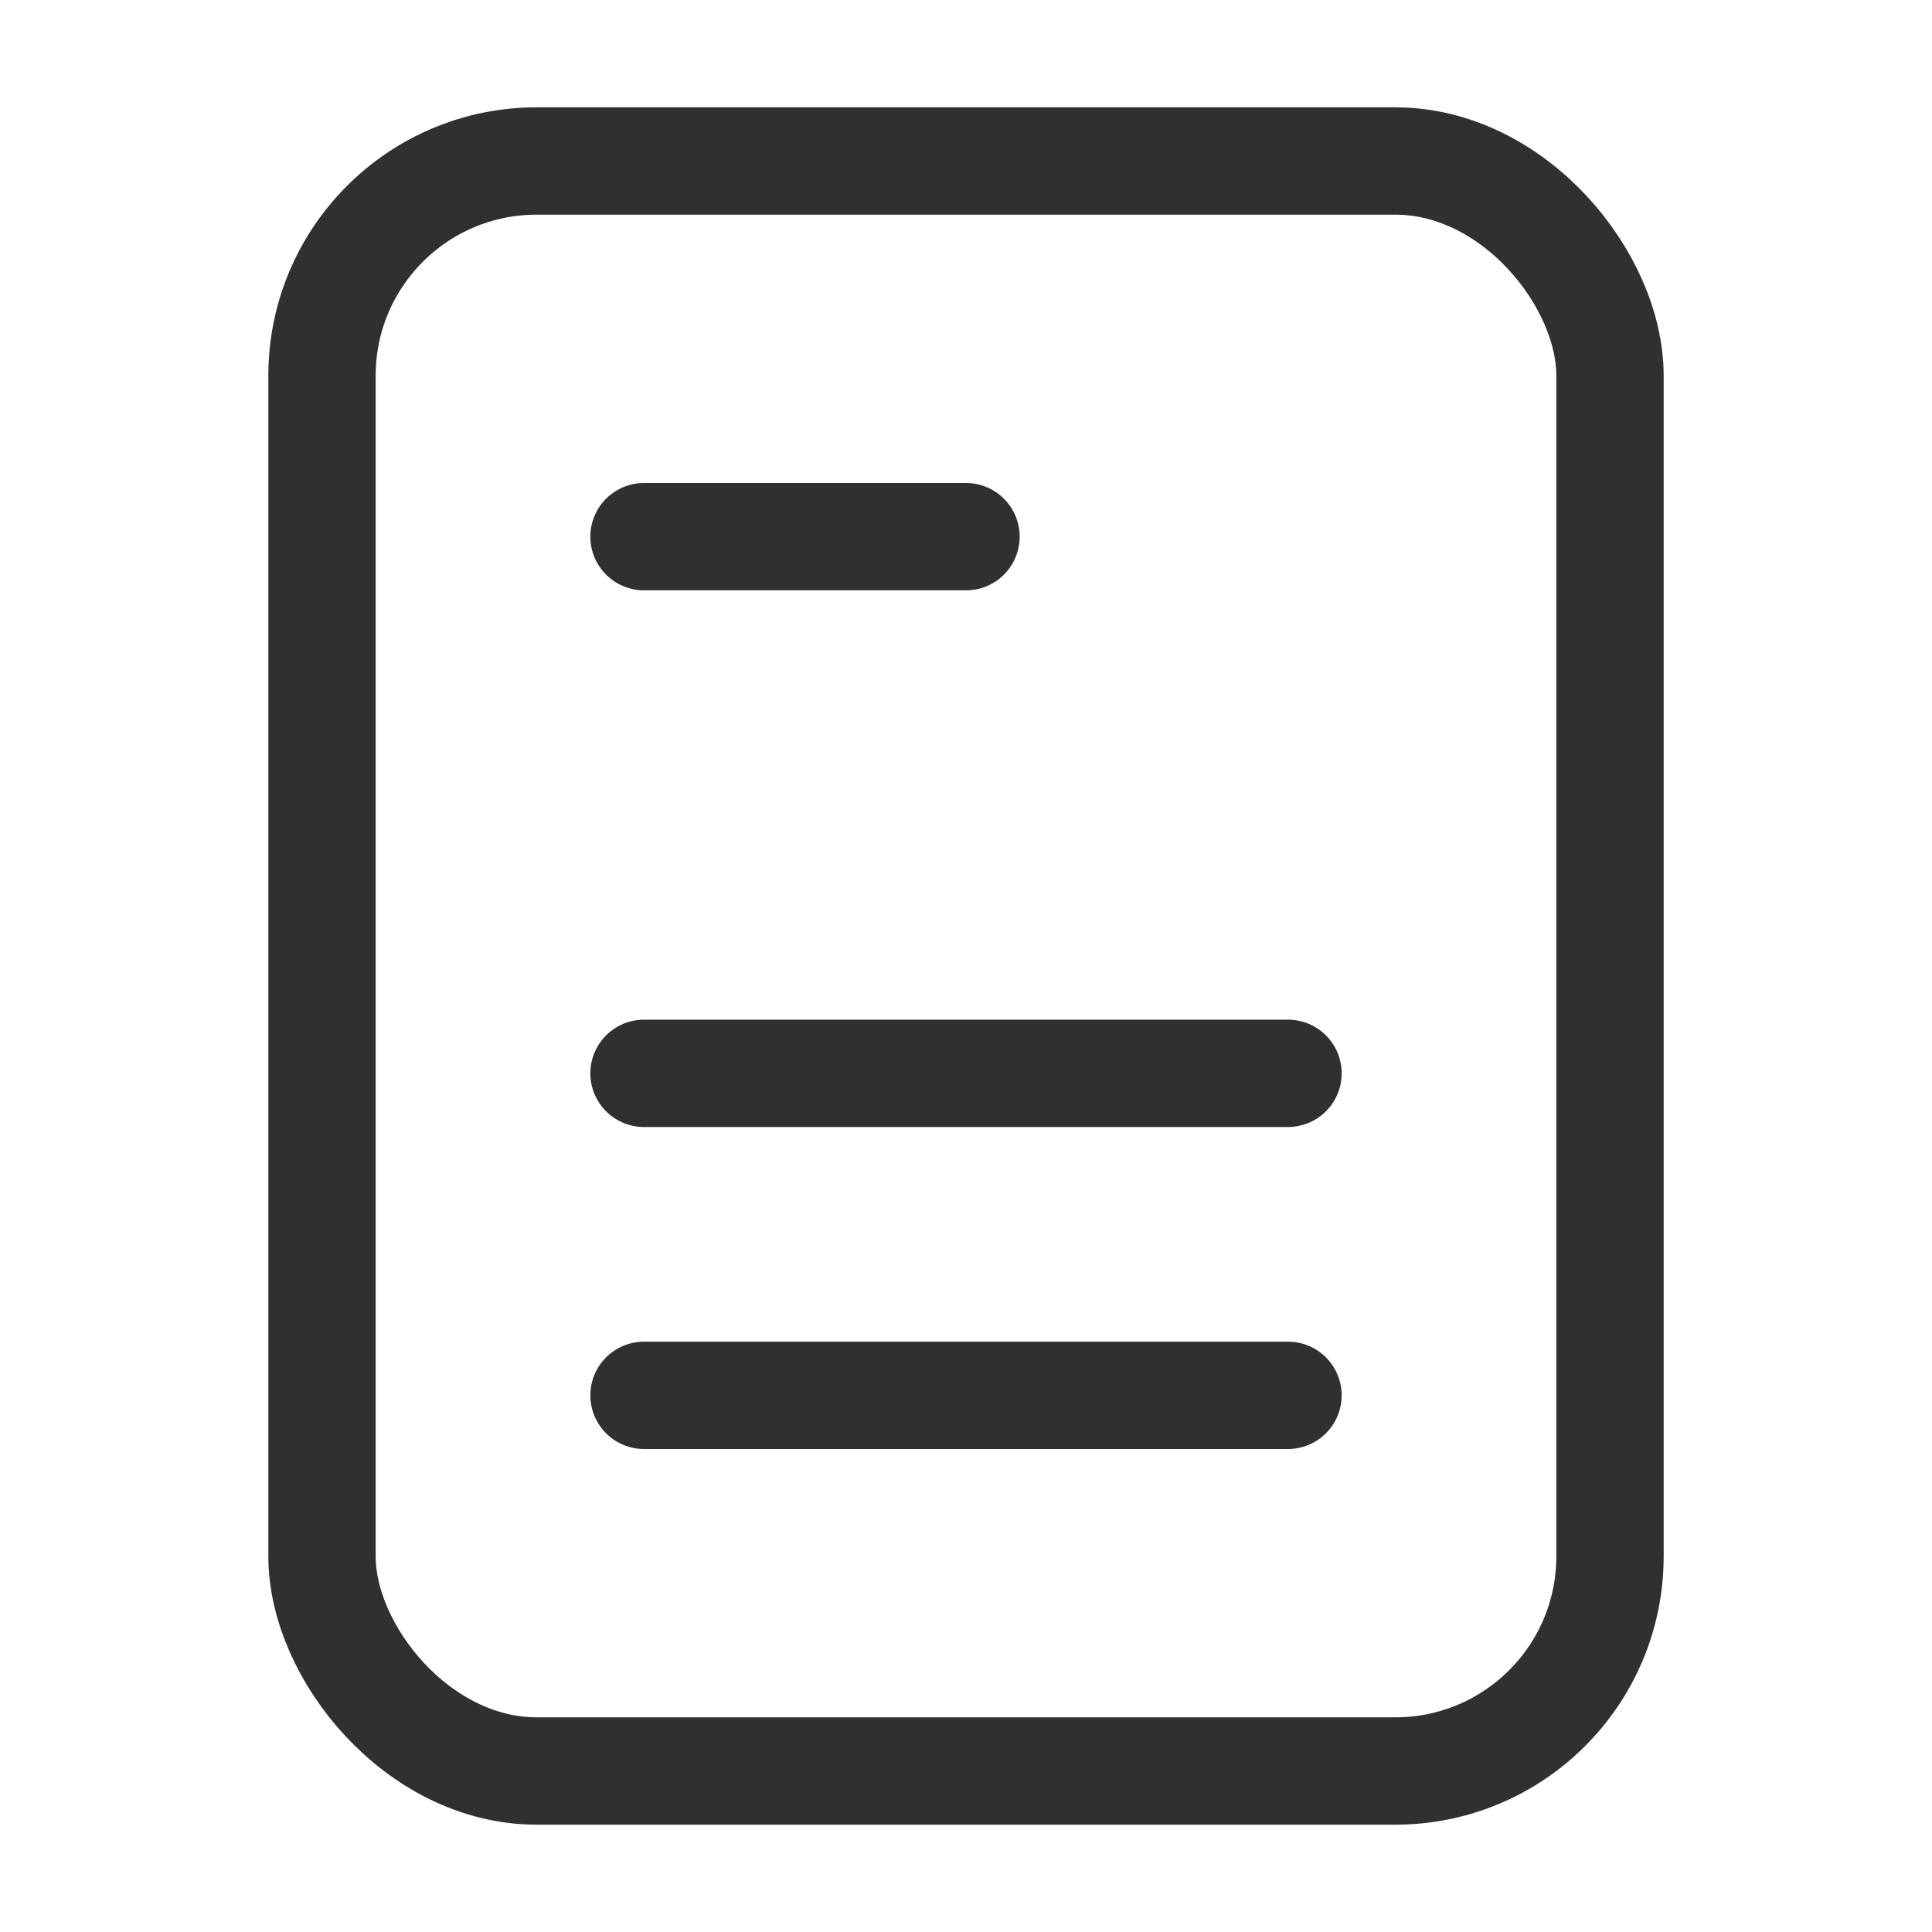
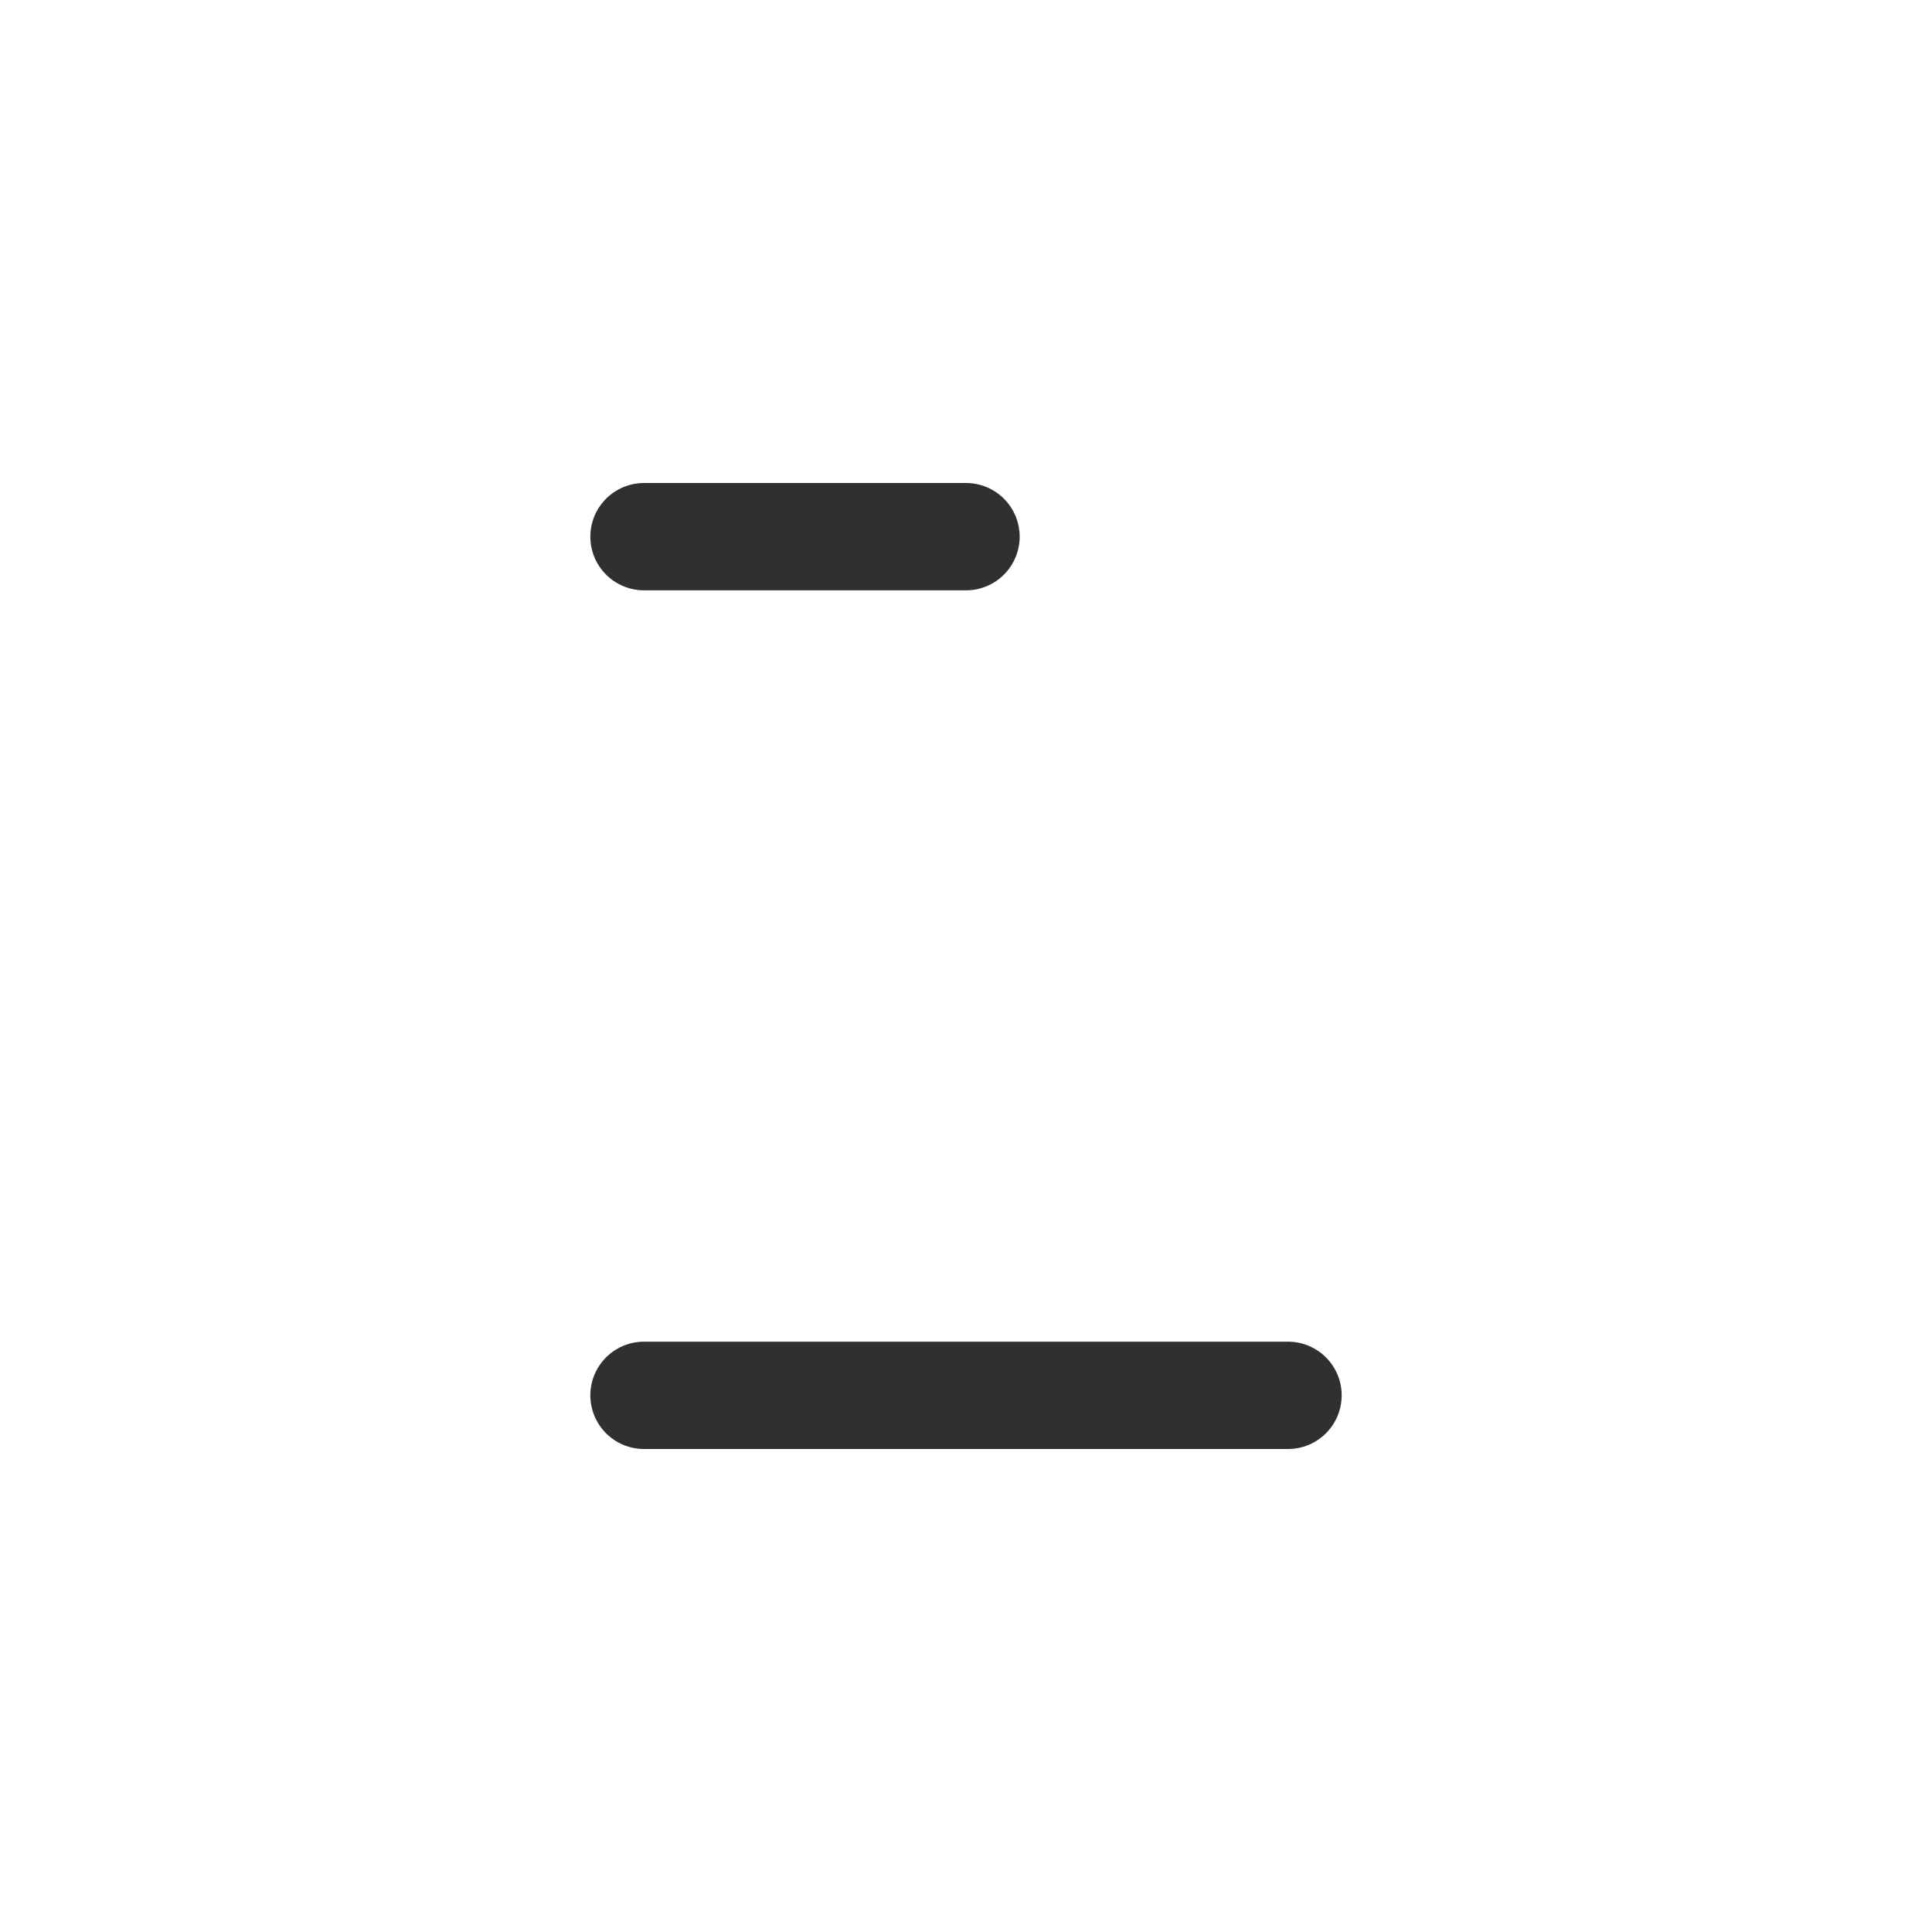
<svg xmlns="http://www.w3.org/2000/svg" width="18" height="18" viewBox="0 0 18 18" fill="none">
-   <rect x="3" y="1.5" width="12" height="15" rx="2" stroke="#303030" stroke-linejoin="round" />
  <path d="M6 5H9" stroke="#303030" stroke-linecap="round" stroke-linejoin="round" />
-   <path d="M6 10H12" stroke="#303030" stroke-linecap="round" stroke-linejoin="round" />
  <path d="M6 13H12" stroke="#303030" stroke-linecap="round" stroke-linejoin="round" />
</svg>